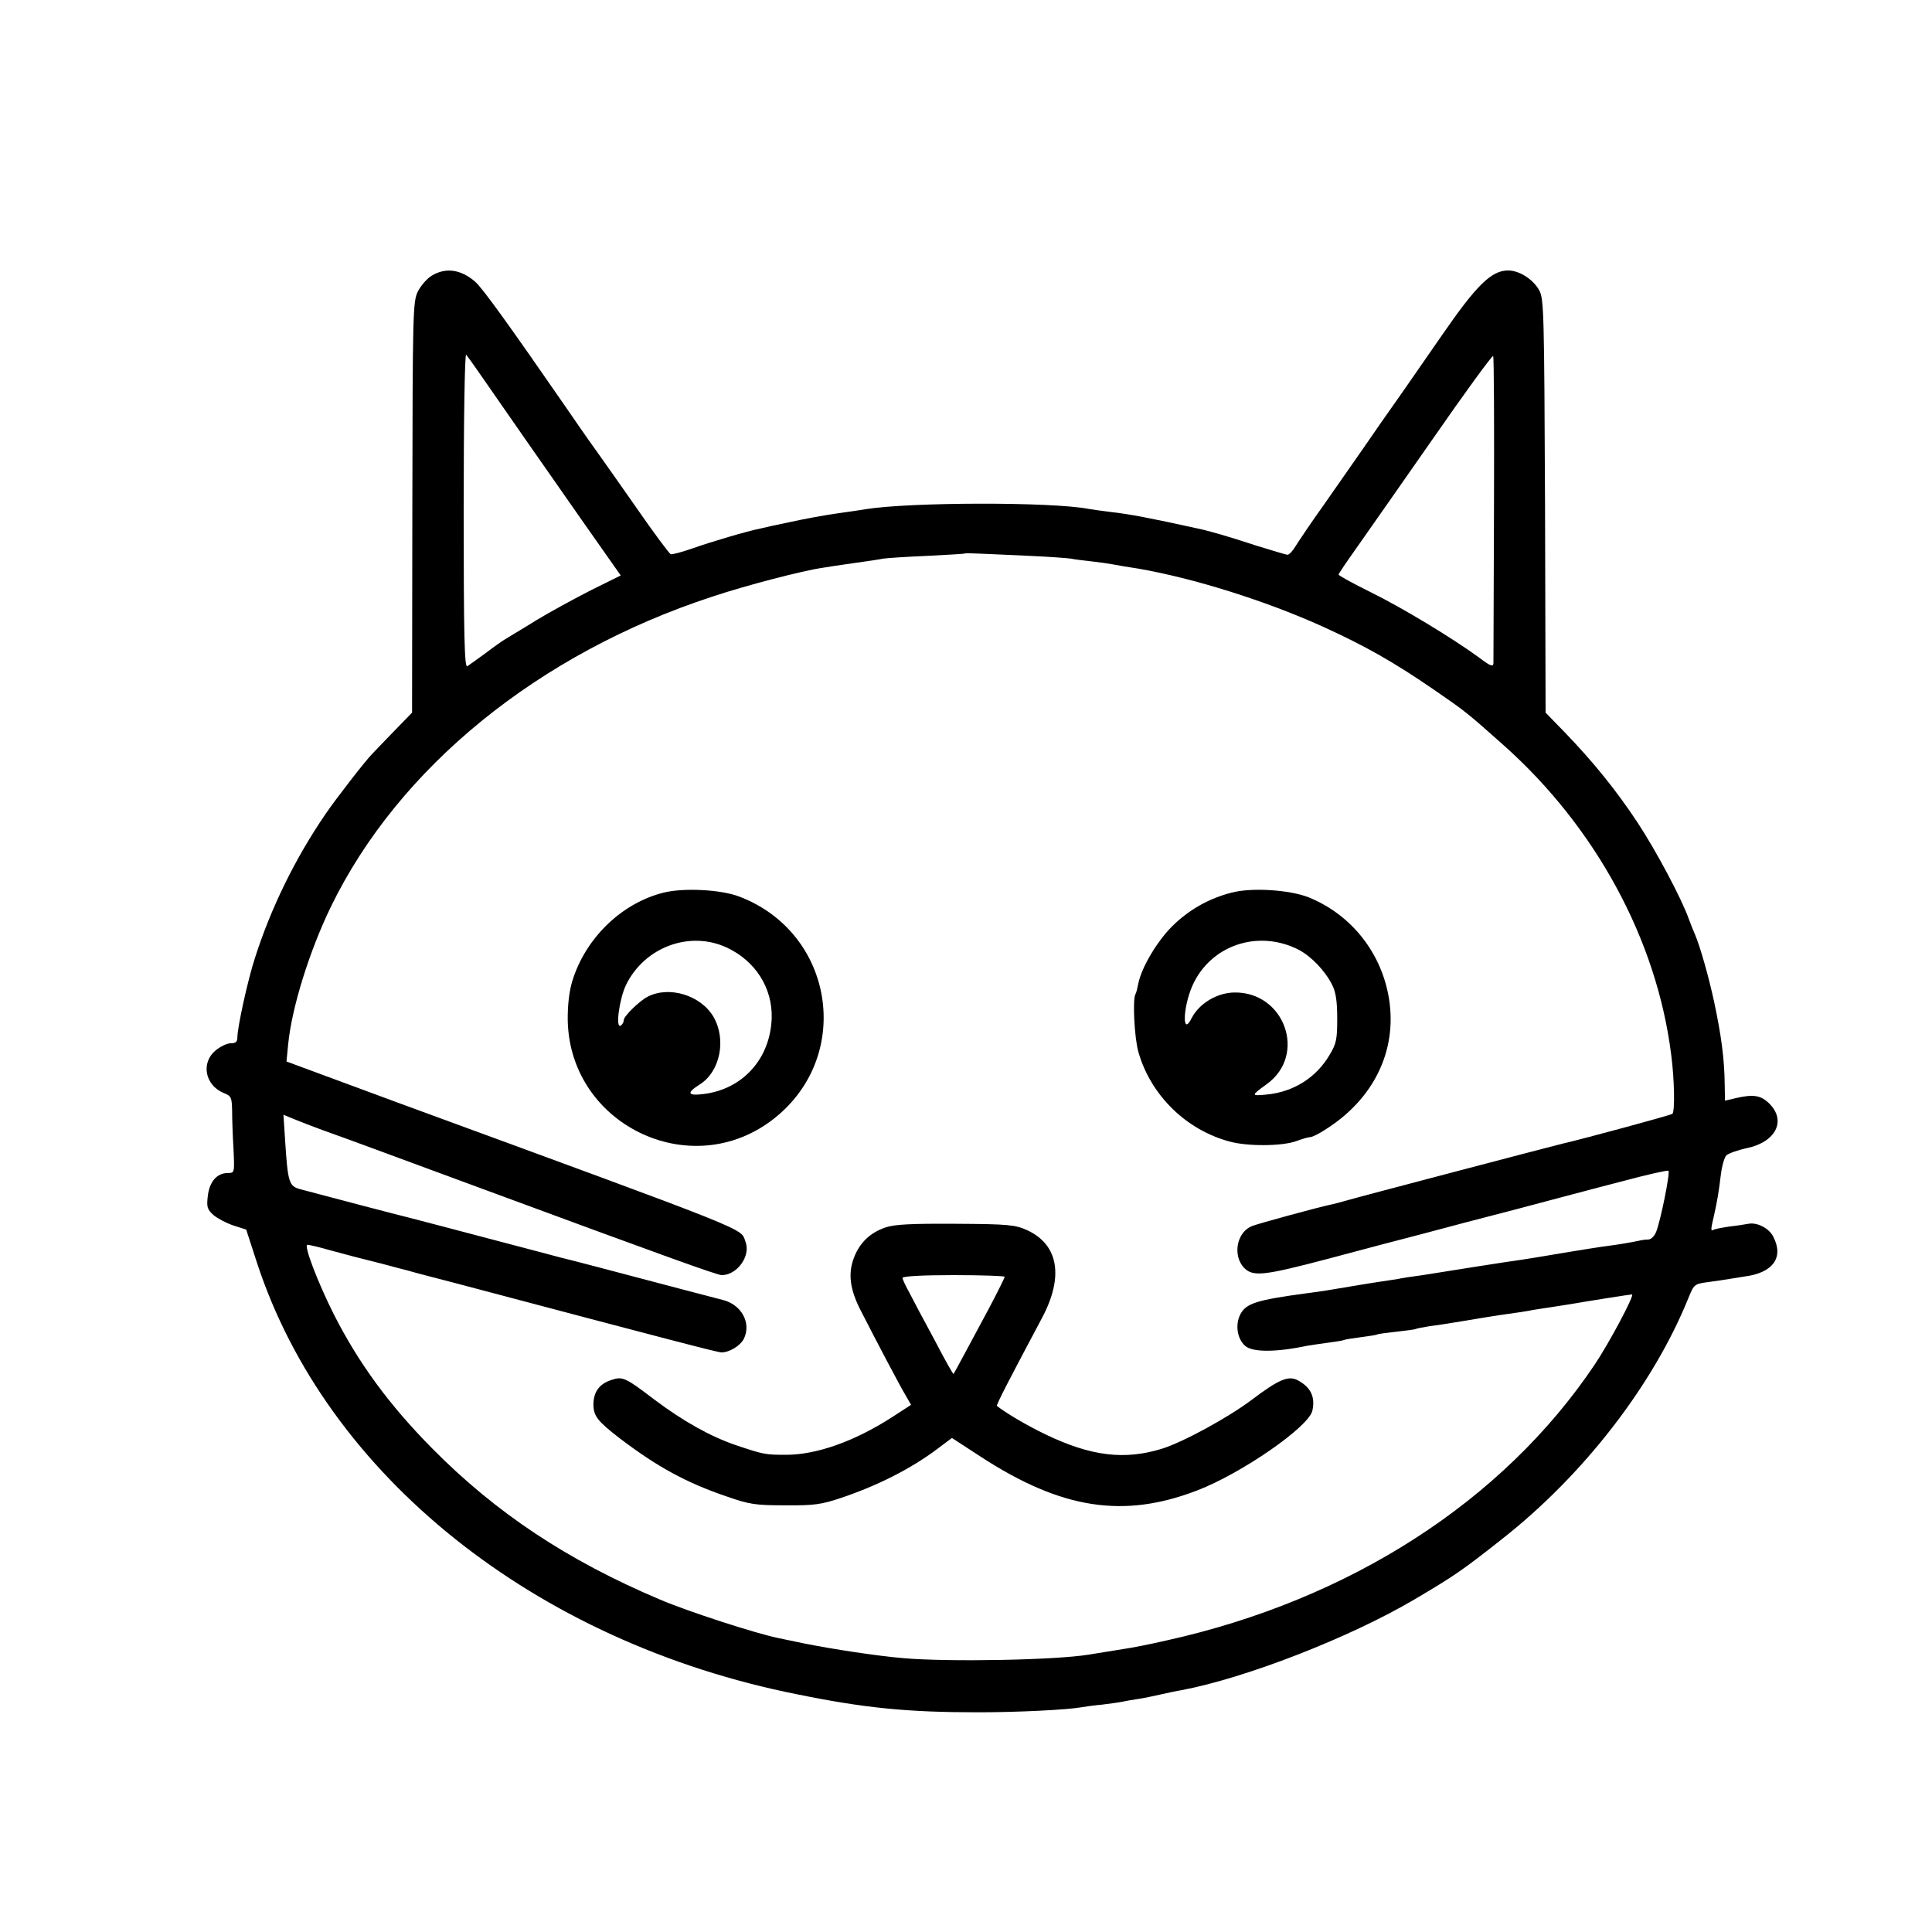
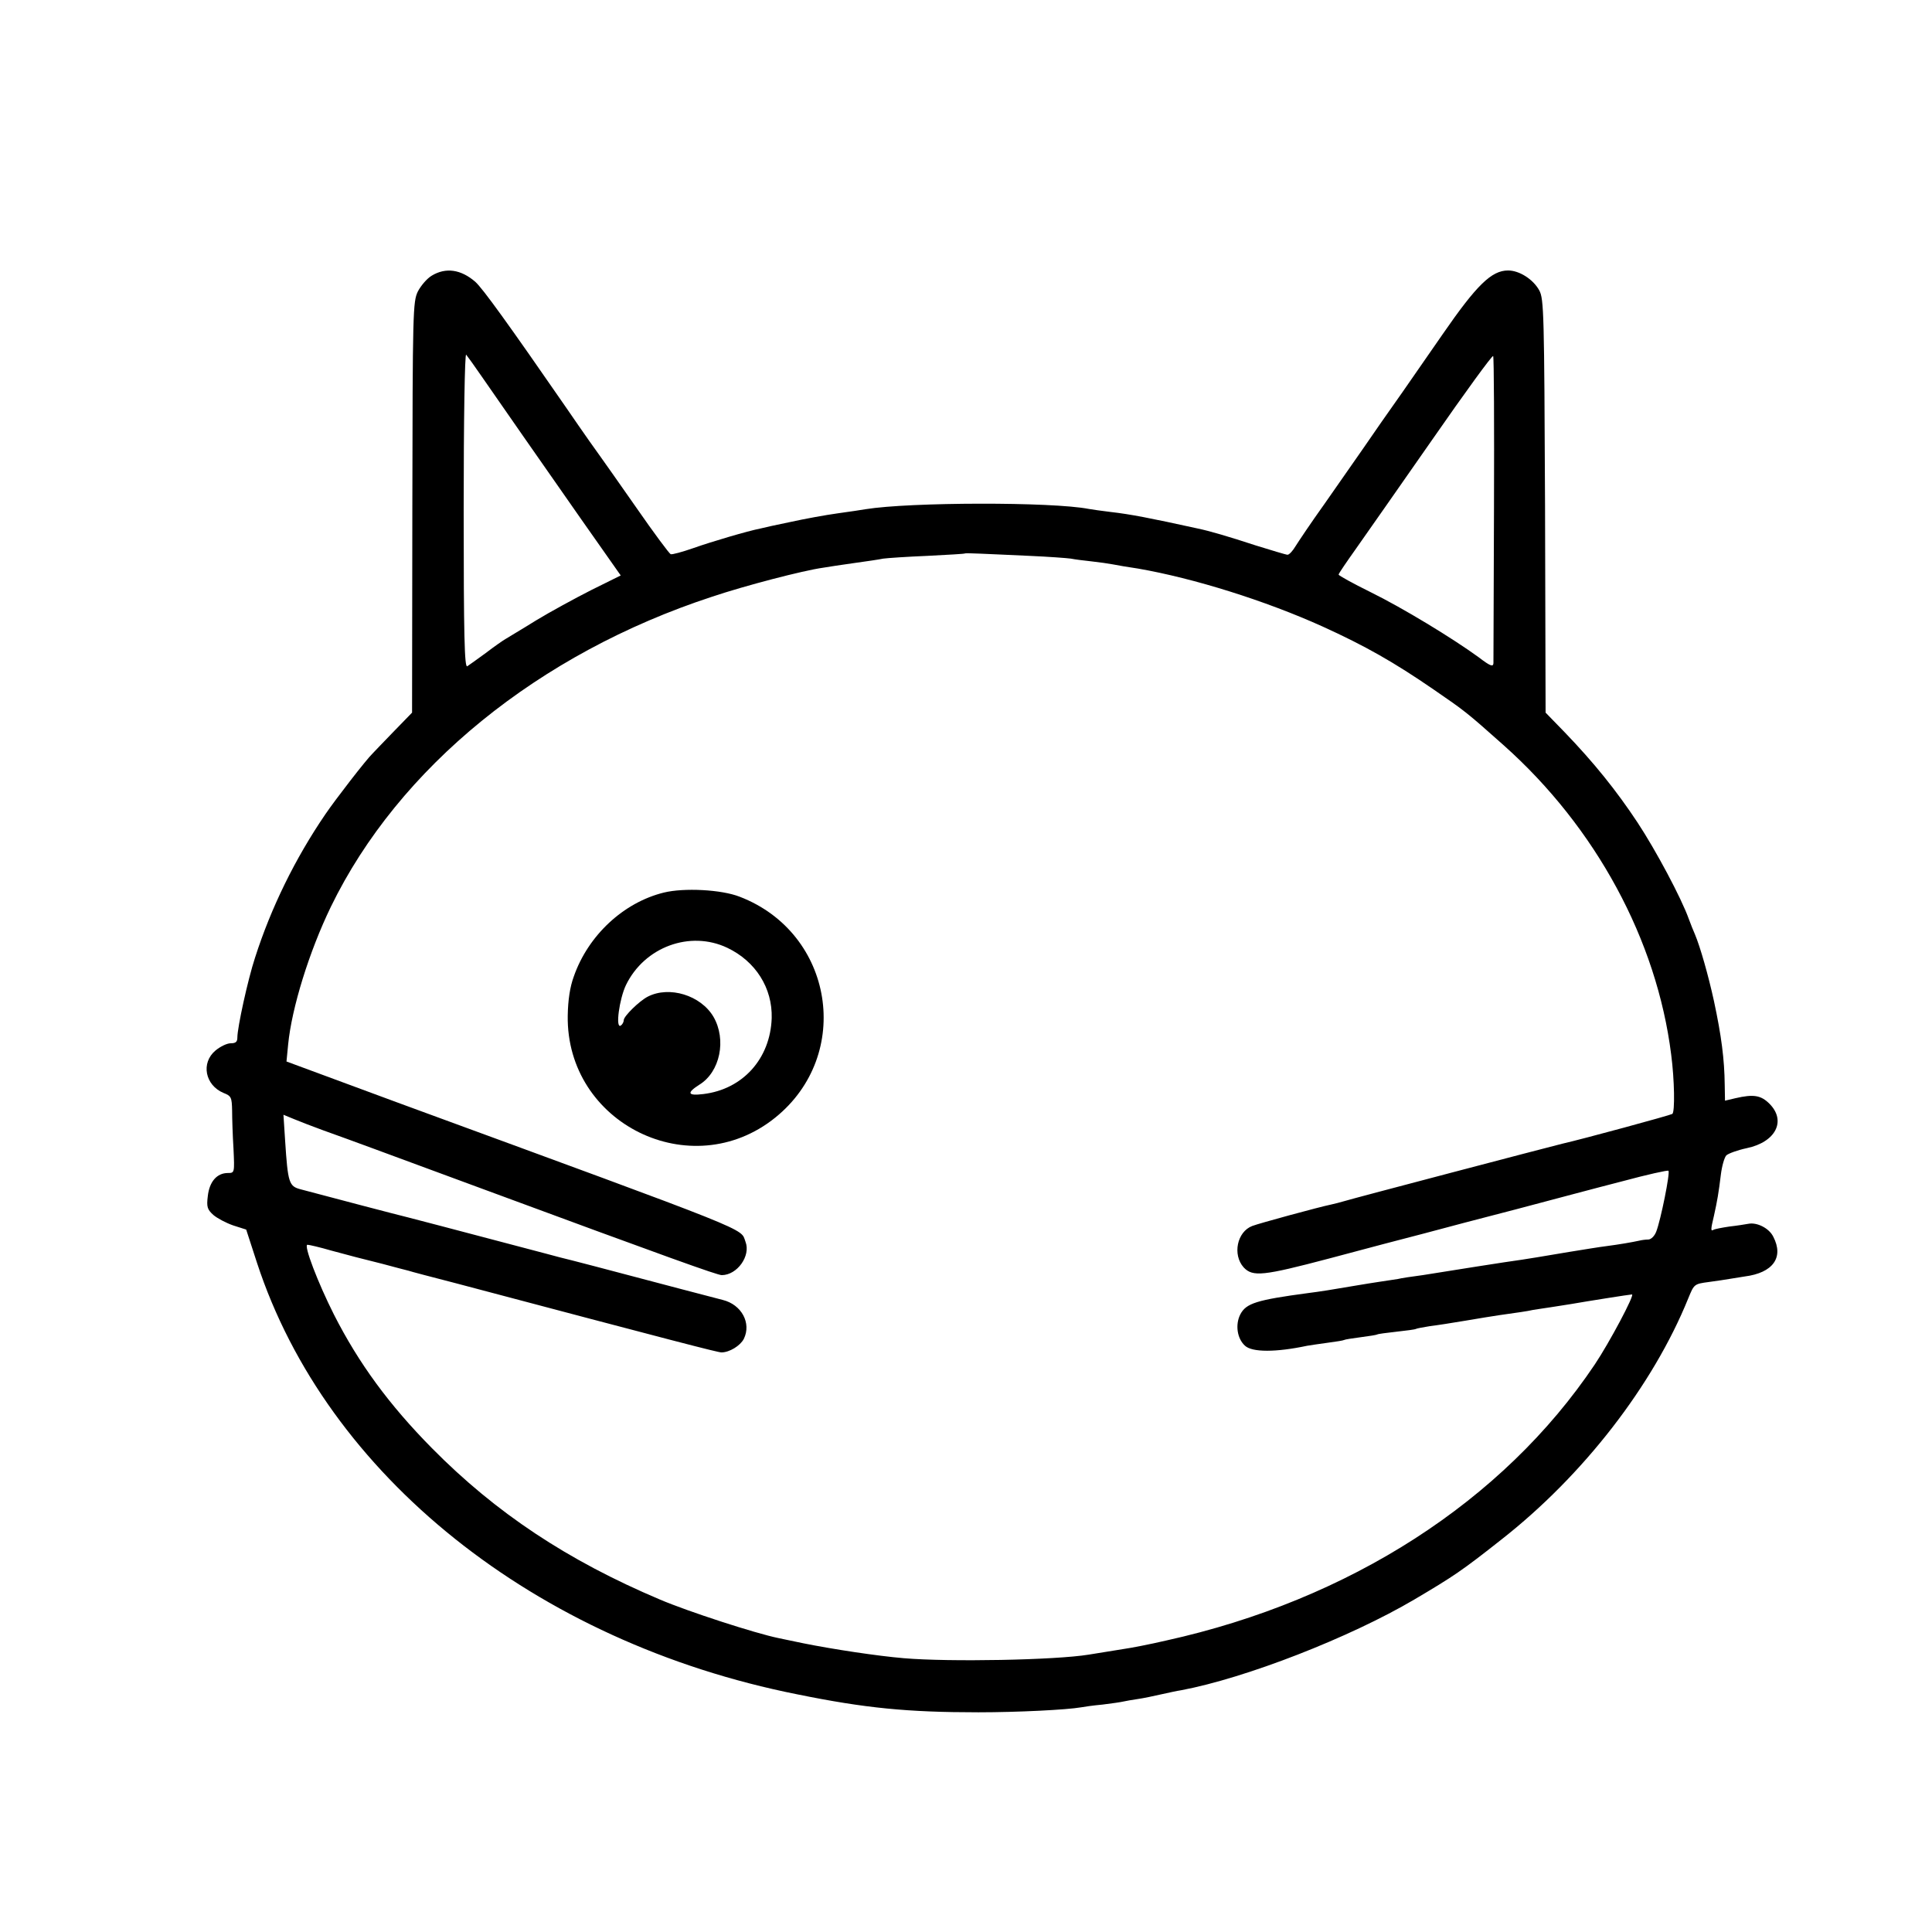
<svg xmlns="http://www.w3.org/2000/svg" version="1.0" width="700pt" height="700pt" viewBox="0 0 700 700" preserveAspectRatio="xMidYMid meet">
  <g transform="translate(0,700) scale(0.1,-0.1)" fill="#000000" stroke="none">
    <path d="M1564 6001 c-17 -10 -39 -36 -50 -57 -18 -37 -19 -72 -20 -782 l-1 -744 -69 -71 c-38 -39 -71 -74 -74 -77 -23 -22 -135 -167 -171 -220 -110 -161 -197 -339 -255 -520 -26 -79 -64 -253 -64 -289 0 -16 -6 -21 -24 -21 -14 0 -38 -12 -55 -26 -54 -45 -38 -126 29 -154 28 -11 30 -16 31 -64 0 -28 2 -90 5 -138 4 -87 4 -88 -20 -88 -40 0 -67 -31 -73 -83 -5 -40 -2 -49 20 -69 14 -12 46 -29 72 -38 l47 -15 39 -120 c252 -771 1008 -1375 1958 -1564 246 -50 399 -65 656 -65 142 0 321 9 372 18 10 2 45 7 78 10 33 4 67 9 75 11 8 2 32 6 52 9 21 3 59 11 85 17 27 6 59 13 73 15 234 44 611 191 845 329 142 84 172 104 315 217 296 232 549 558 677 874 21 51 21 52 74 59 30 4 63 9 74 11 11 2 36 6 56 9 103 13 143 69 104 144 -15 31 -59 53 -90 47 -11 -2 -42 -7 -69 -10 -27 -4 -53 -9 -58 -12 -10 -6 -10 1 2 51 12 54 17 83 25 149 4 32 13 63 20 70 8 7 41 19 74 26 105 22 144 99 82 161 -31 31 -58 35 -123 20 l-38 -9 -1 57 c-1 93 -12 178 -39 304 -20 92 -50 197 -69 242 -5 11 -15 36 -22 55 -27 76 -120 250 -186 350 -76 115 -158 217 -264 327 l-69 71 -2 749 c-3 698 -4 750 -21 781 -22 40 -72 72 -113 72 -60 0 -114 -53 -237 -231 -32 -46 -97 -140 -145 -209 -49 -69 -113 -161 -143 -205 -31 -44 -94 -135 -141 -202 -48 -67 -94 -136 -104 -152 -10 -17 -23 -31 -29 -31 -5 0 -58 16 -116 34 -97 32 -170 53 -209 61 -173 38 -245 52 -316 60 -33 4 -68 9 -79 11 -133 26 -648 25 -809 -1 -11 -2 -57 -9 -101 -15 -44 -6 -120 -20 -170 -31 -49 -10 -99 -21 -110 -24 -46 -9 -175 -47 -243 -71 -40 -14 -77 -24 -82 -22 -5 2 -61 77 -124 168 -64 91 -121 173 -128 182 -7 9 -65 91 -128 183 -206 298 -301 430 -328 454 -52 45 -107 53 -158 22z m182 -366 c75 -108 204 -294 361 -518 l142 -202 -107 -53 c-59 -30 -149 -79 -200 -110 -51 -32 -101 -61 -110 -67 -9 -5 -42 -28 -72 -51 -30 -22 -61 -44 -67 -48 -10 -6 -13 110 -13 565 0 334 4 569 9 564 5 -6 31 -42 57 -80z m3667 -477 c-1 -298 -2 -551 -2 -561 -1 -14 -11 -11 -54 22 -95 69 -274 178 -392 236 -63 31 -115 60 -115 63 0 4 29 46 63 94 34 48 159 227 277 396 118 170 217 306 220 302 3 -5 4 -253 3 -552z m-1683 -172 c69 -3 136 -8 150 -10 14 -3 48 -7 75 -10 28 -3 62 -8 78 -11 15 -3 55 -10 90 -15 202 -35 461 -116 669 -210 154 -70 258 -129 402 -228 115 -79 119 -82 255 -203 333 -297 554 -705 606 -1120 12 -91 14 -209 4 -215 -8 -5 -324 -91 -399 -108 -53 -13 -761 -199 -786 -207 -17 -5 -40 -11 -50 -13 -44 -9 -261 -68 -287 -78 -55 -21 -72 -104 -31 -150 33 -35 70 -31 309 32 127 34 282 75 345 91 63 17 214 57 335 88 121 32 293 78 383 101 89 24 165 41 167 38 7 -6 -28 -179 -44 -220 -6 -16 -18 -28 -28 -29 -10 0 -25 -2 -33 -4 -27 -6 -74 -14 -120 -20 -25 -3 -85 -13 -135 -21 -125 -21 -125 -21 -170 -28 -22 -3 -96 -14 -165 -25 -69 -11 -156 -25 -195 -31 -38 -5 -79 -11 -90 -14 -11 -2 -41 -6 -66 -10 -25 -4 -59 -9 -75 -12 -99 -17 -144 -24 -184 -29 -187 -25 -225 -37 -246 -77 -19 -37 -12 -88 17 -114 26 -24 112 -24 225 0 12 2 45 7 75 11 30 4 56 8 59 10 3 2 30 6 60 10 30 4 57 8 60 10 3 2 34 6 70 10 36 4 67 8 70 10 3 2 26 6 50 10 25 3 83 12 130 20 47 8 102 17 123 20 63 9 101 14 122 19 11 2 41 6 66 10 25 4 57 9 70 11 57 10 215 35 222 35 11 0 -82 -175 -135 -254 -332 -495 -888 -853 -1553 -1000 -60 -14 -128 -27 -150 -30 -38 -6 -63 -10 -130 -21 -122 -20 -506 -27 -670 -13 -96 8 -260 33 -364 54 -42 9 -83 17 -91 19 -83 17 -327 96 -430 140 -333 141 -593 313 -825 548 -155 157 -265 307 -355 484 -58 115 -111 253 -96 253 6 0 45 -9 86 -21 41 -11 82 -22 90 -24 8 -2 51 -13 95 -24 44 -12 87 -23 95 -25 8 -3 85 -23 170 -45 800 -212 951 -251 964 -251 29 0 68 24 81 49 28 57 -8 124 -76 141 -32 8 -214 56 -464 122 -60 16 -117 30 -125 32 -8 2 -78 21 -155 41 -162 43 -433 114 -455 119 -12 3 -158 41 -331 87 -42 11 -46 23 -56 177 l-6 93 39 -16 c22 -9 68 -27 104 -40 120 -43 173 -63 585 -215 663 -245 844 -310 860 -310 56 0 106 70 86 121 -19 51 48 24 -1260 504 l-403 149 6 62 c13 132 76 336 155 499 245 504 752 917 1381 1123 119 40 330 95 402 105 18 3 69 11 113 17 44 6 91 13 105 16 14 2 86 7 160 10 74 4 136 7 137 9 2 1 27 0 55 -1 29 -1 109 -5 178 -8z" />
    <path d="M2405 3766 c-146 -36 -274 -155 -326 -304 -14 -38 -21 -85 -22 -142 -6 -391 447 -614 751 -370 284 228 213 670 -128 801 -66 26 -202 33 -275 15z m230 -200 c103 -49 164 -146 161 -255 -5 -147 -105 -258 -248 -275 -57 -7 -61 4 -14 34 75 46 99 163 51 246 -46 78 -160 113 -238 73 -31 -16 -87 -71 -87 -85 0 -7 -5 -16 -11 -20 -20 -12 -5 97 19 147 67 138 232 199 367 135z" />
-     <path d="M4463 3766 c-83 -21 -155 -62 -216 -122 -56 -56 -112 -151 -123 -209 -3 -16 -7 -32 -10 -37 -11 -18 -4 -160 11 -211 45 -156 173 -281 330 -323 65 -18 189 -17 240 1 22 8 45 15 52 15 7 0 32 12 56 28 174 110 259 284 230 471 -26 167 -136 307 -292 370 -69 27 -205 36 -278 17z m242 -207 c46 -24 96 -76 122 -128 13 -26 18 -59 18 -121 0 -75 -3 -91 -27 -131 -49 -84 -132 -136 -231 -145 -55 -5 -55 -4 4 39 145 106 63 334 -119 331 -63 -1 -127 -40 -154 -92 -35 -71 -33 35 2 116 65 147 238 206 385 131z" />
-     <path d="M3209 2553 c-56 -19 -94 -55 -115 -110 -22 -57 -15 -115 25 -192 57 -112 143 -275 163 -308 l19 -33 -71 -46 c-134 -86 -271 -135 -382 -135 -75 0 -81 1 -182 35 -91 31 -190 86 -295 165 -105 80 -115 85 -156 71 -44 -14 -65 -44 -65 -90 1 -41 15 -59 95 -121 137 -104 241 -161 388 -211 83 -29 104 -32 212 -32 104 -1 131 3 200 26 134 45 255 106 352 179 l52 39 106 -69 c291 -189 516 -224 783 -121 161 62 404 230 417 289 11 50 -6 85 -53 110 -34 18 -69 3 -167 -71 -85 -64 -248 -153 -325 -177 -136 -42 -257 -27 -420 51 -67 32 -142 76 -178 104 -4 2 48 102 164 320 79 149 59 265 -55 317 -42 19 -66 22 -257 23 -161 1 -222 -2 -255 -13z m431 -179 c0 -4 -25 -54 -56 -113 -73 -136 -126 -235 -129 -239 -2 -2 -33 54 -70 125 -38 70 -79 147 -91 171 -13 23 -24 47 -24 52 0 6 73 10 185 10 102 0 185 -3 185 -6z" />
  </g>
</svg>